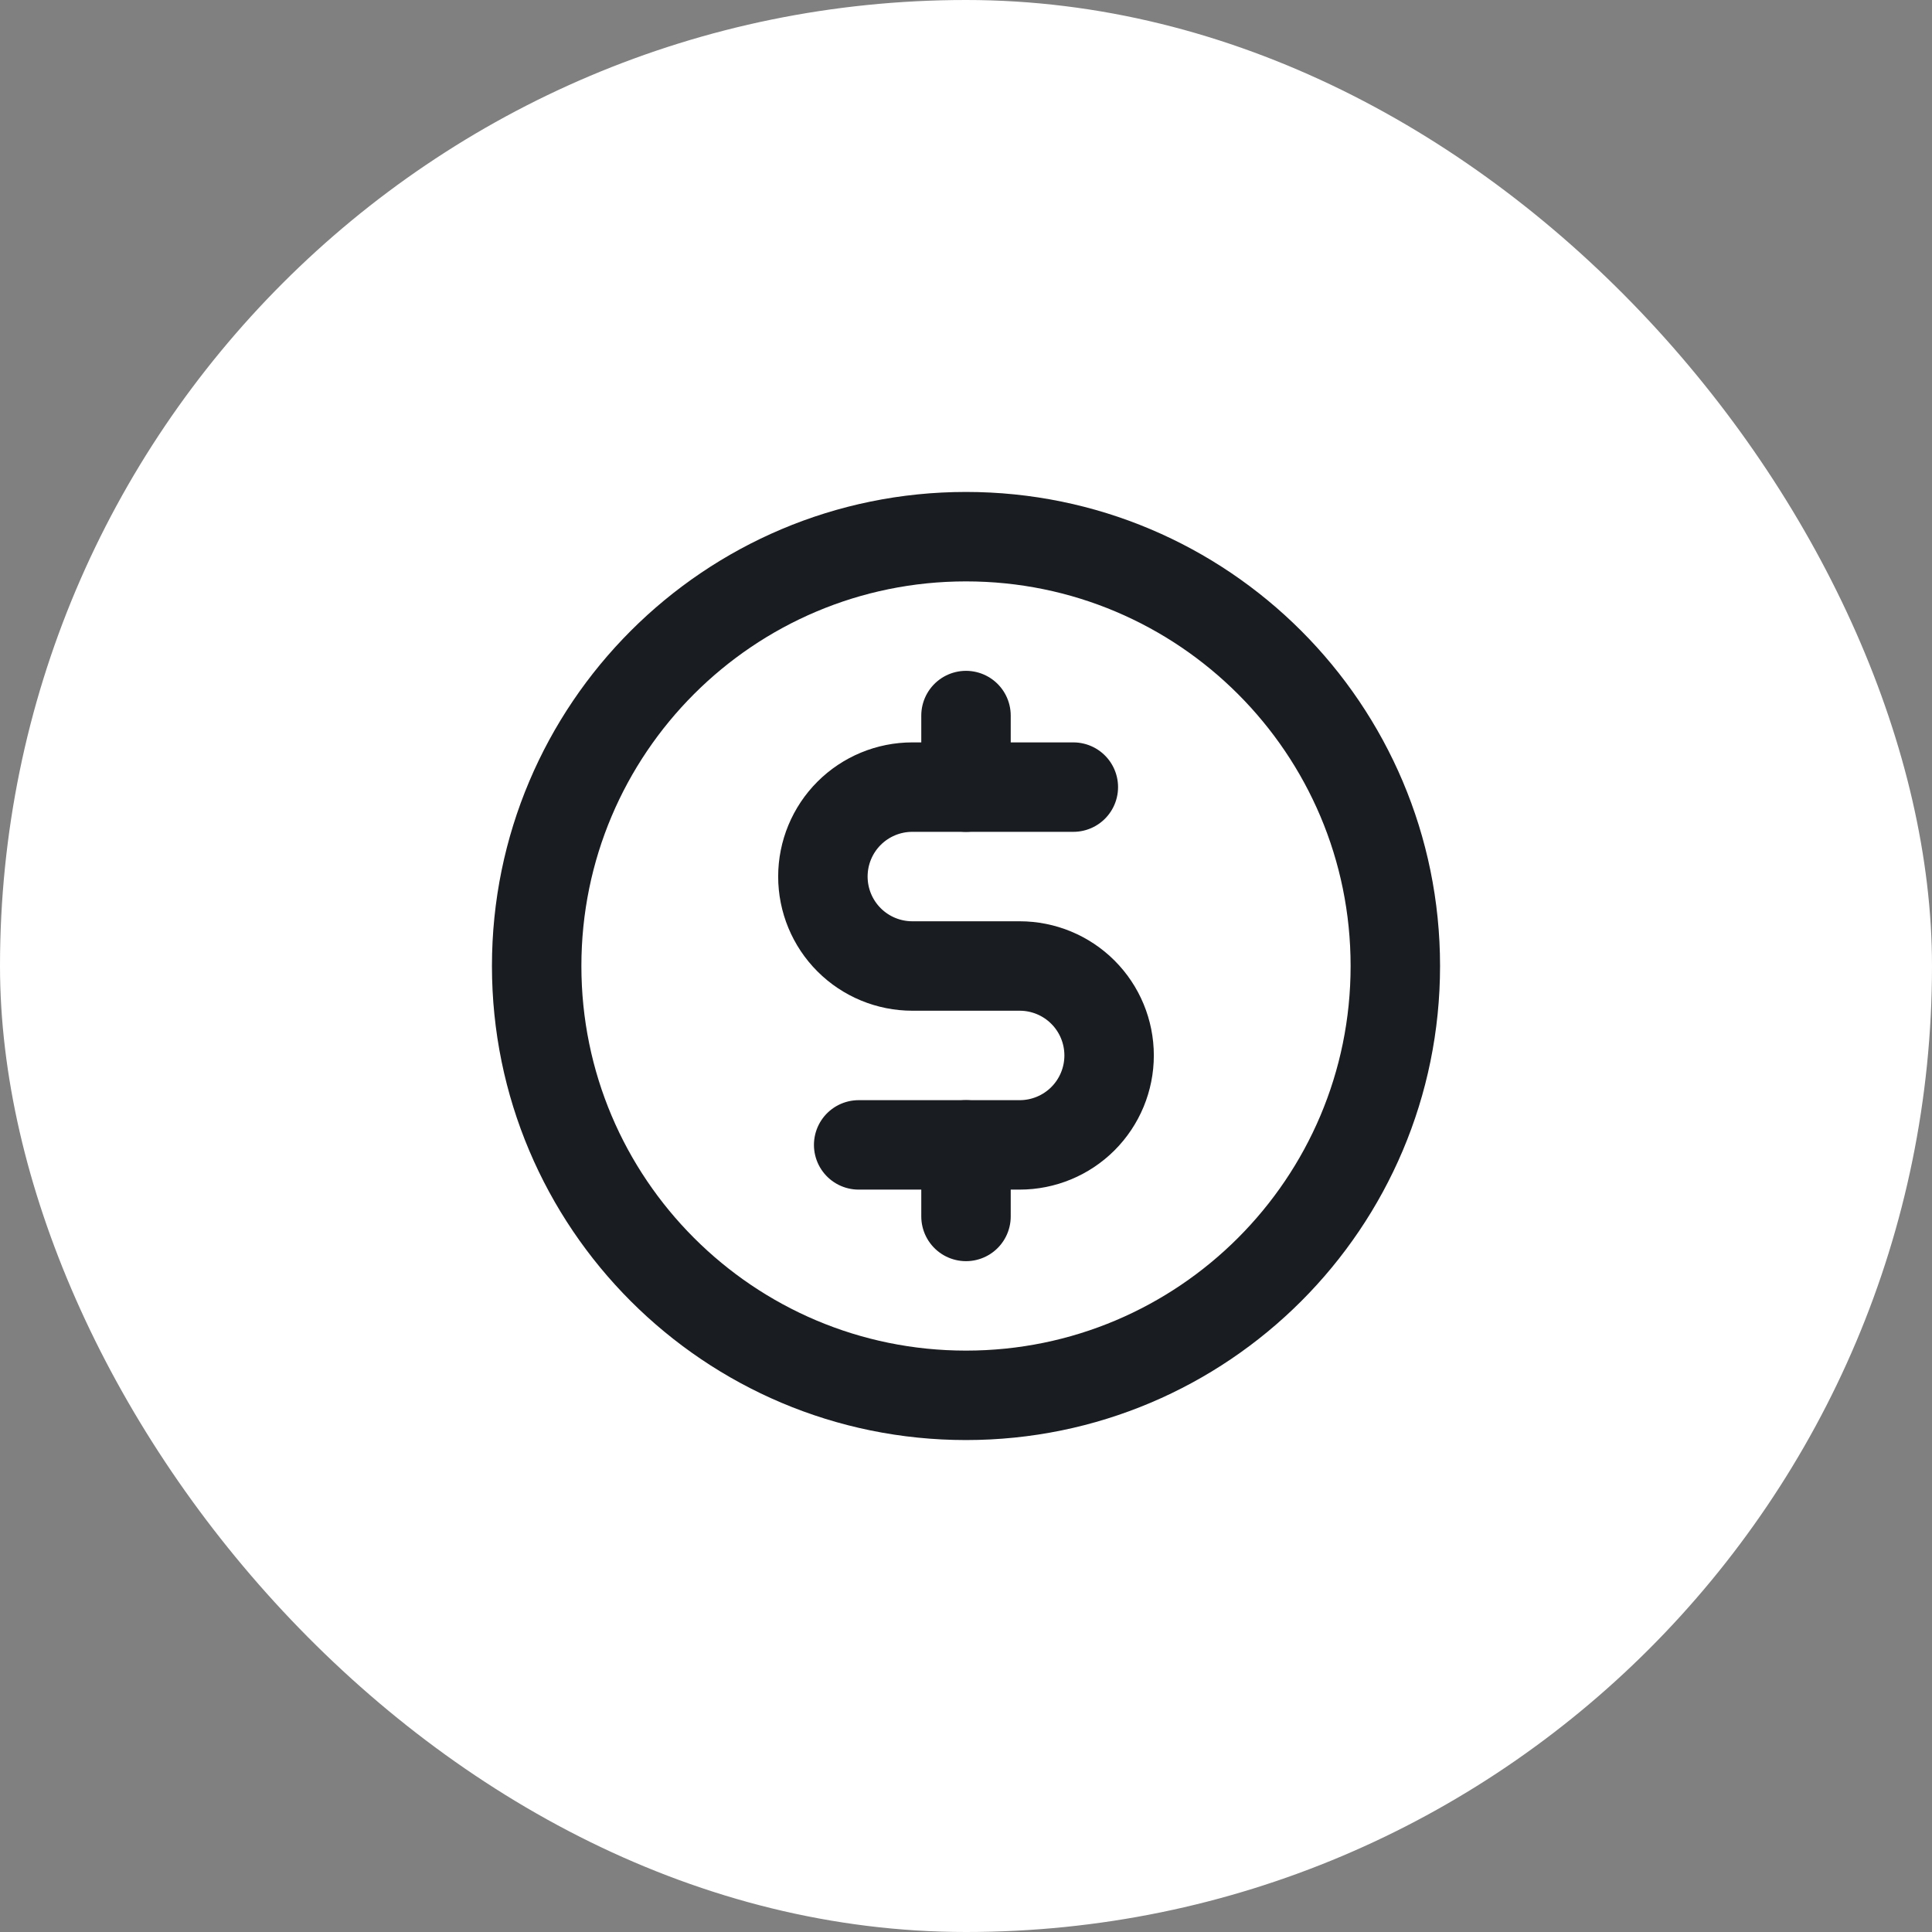
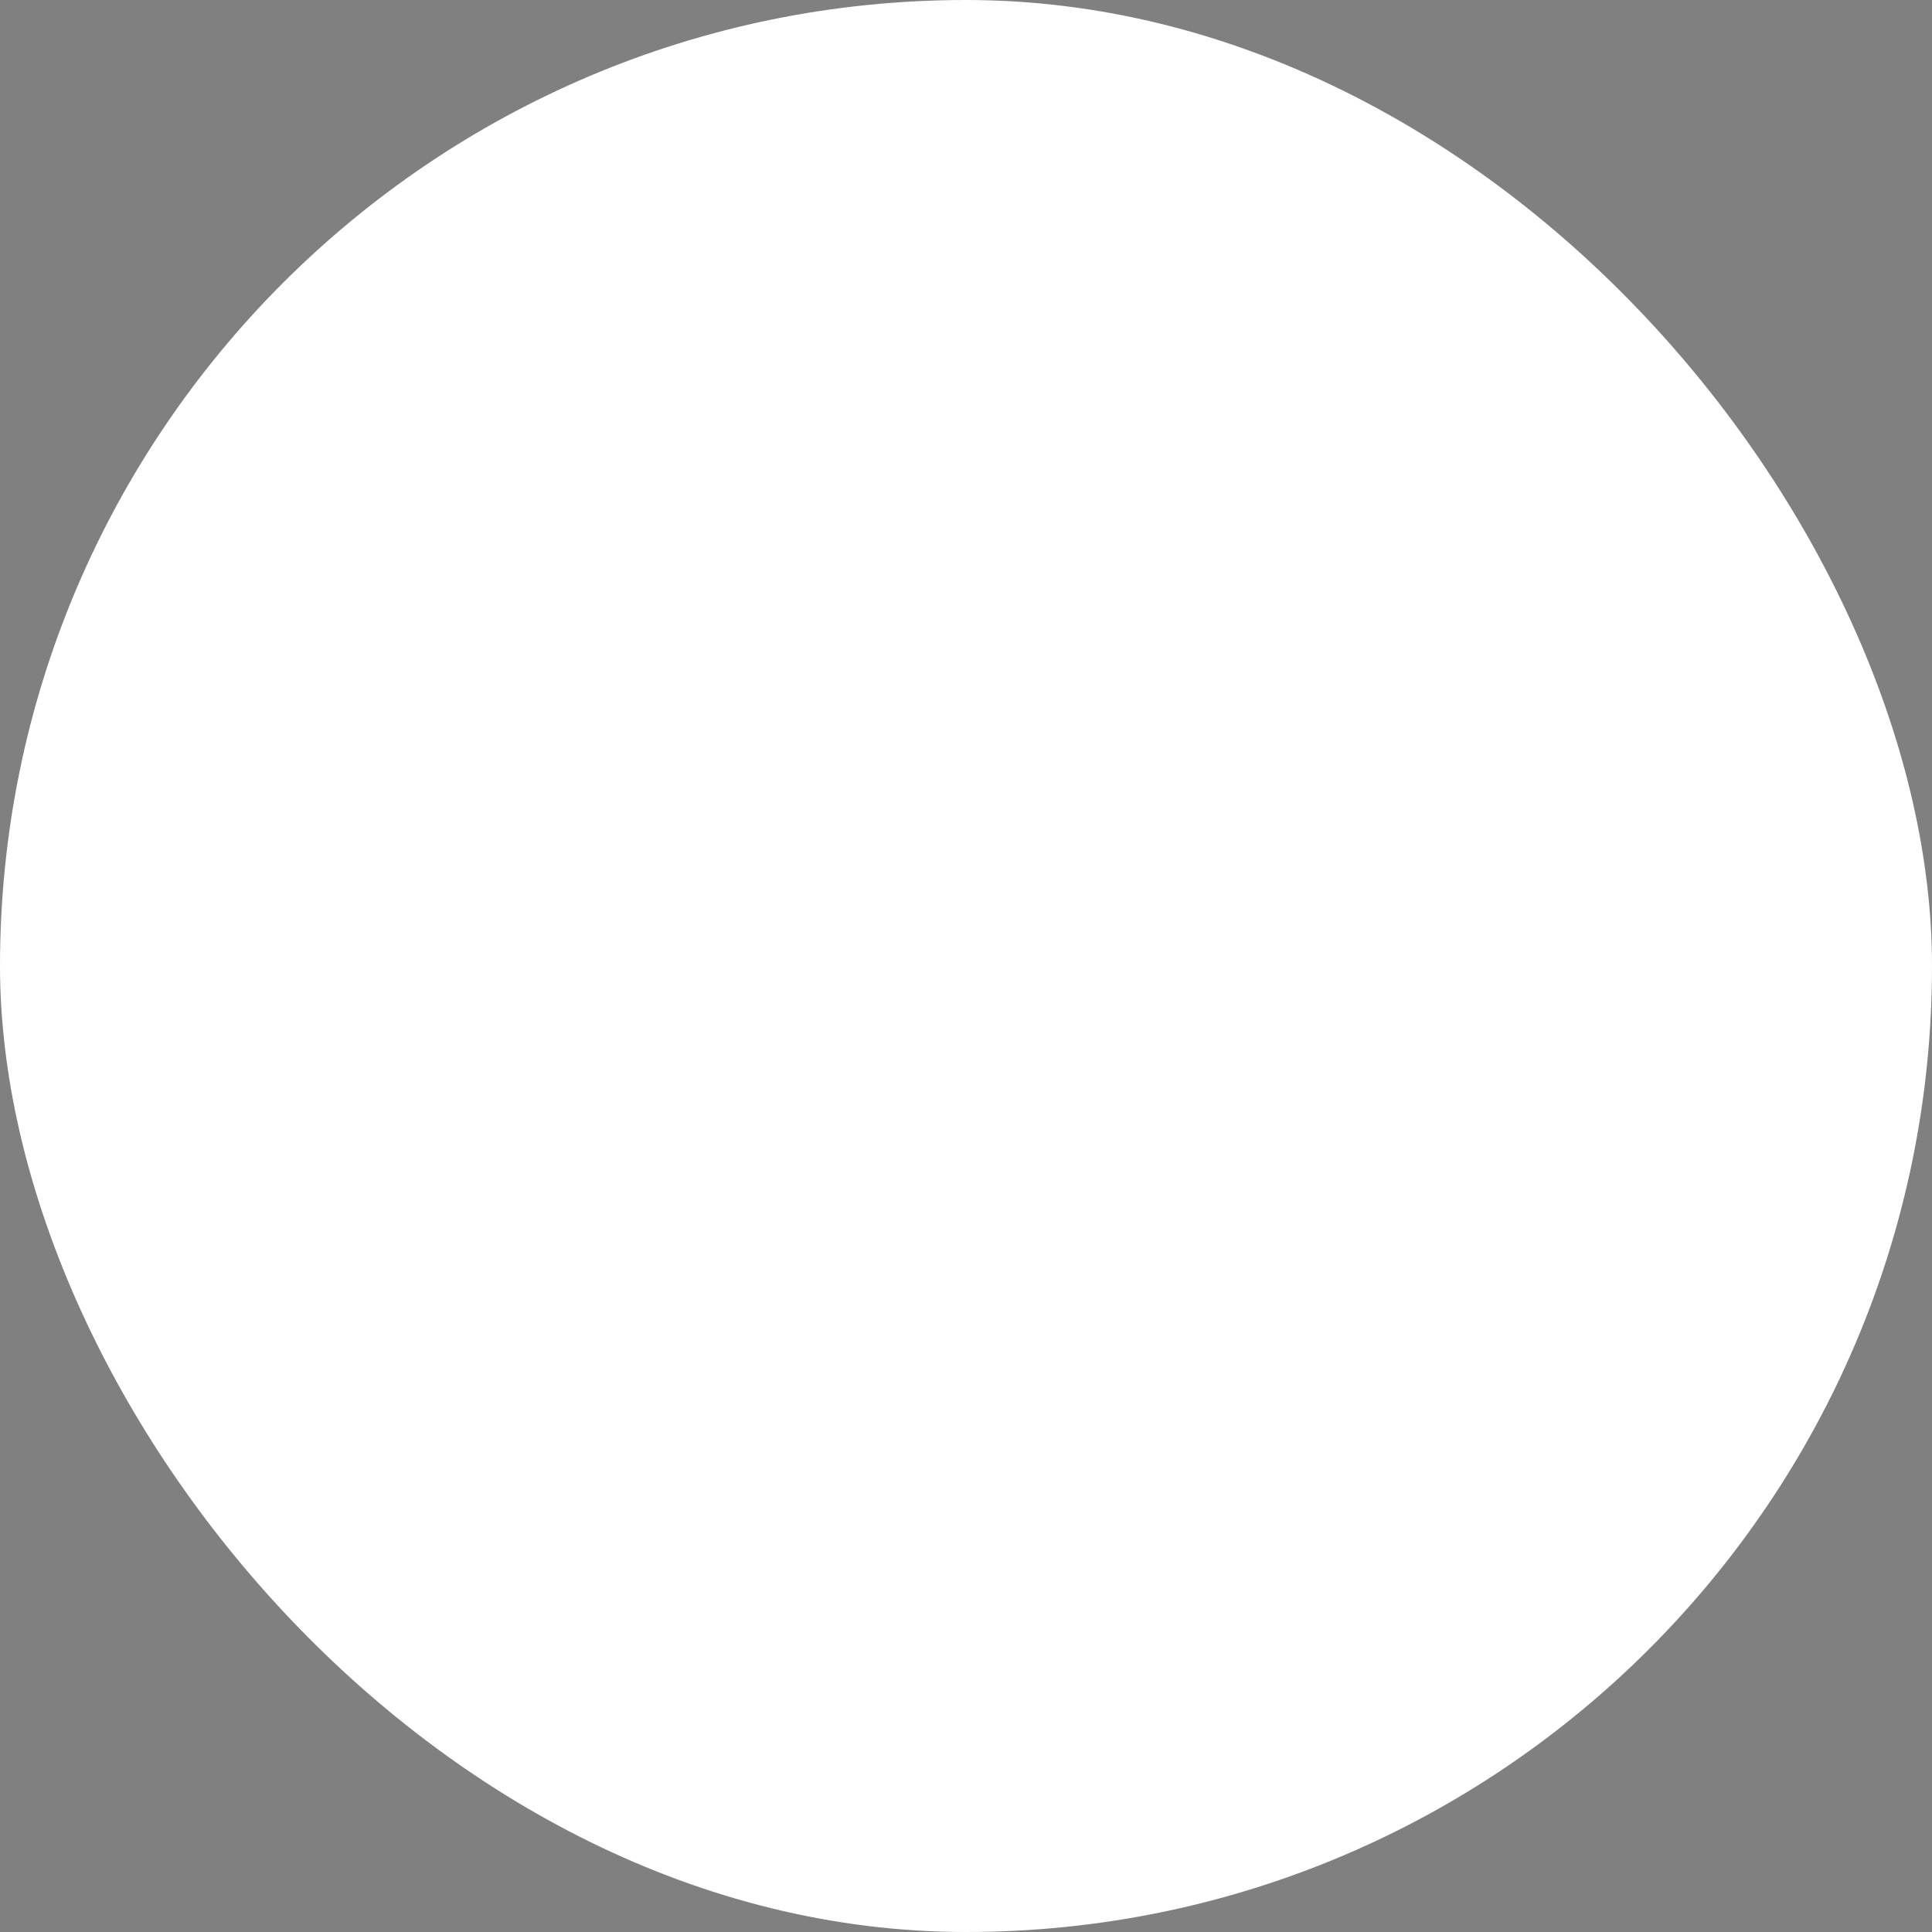
<svg xmlns="http://www.w3.org/2000/svg" width="54" height="54" viewBox="0 0 54 54" fill="none">
  <rect x="0" y="0" width="54" height="54" fill="#808080" stroke="none" />
  <rect width="54" height="54" rx="27" fill="white" />
-   <path d="M27 20V22" stroke="#191C20" stroke-width="2.5" stroke-linecap="round" stroke-linejoin="round" />
-   <path d="M27 32V34" stroke="#191C20" stroke-width="2.5" stroke-linecap="round" stroke-linejoin="round" />
-   <path d="M27 39C33.627 39 39 33.627 39 27C39 20.373 33.627 15 27 15C20.373 15 15 20.373 15 27C15 33.627 20.373 39 27 39Z" stroke="#191C20" stroke-width="2.5" stroke-linecap="round" stroke-linejoin="round" />
-   <path d="M24 32H28.5C29.163 32 29.799 31.737 30.268 31.268C30.737 30.799 31 30.163 31 29.5C31 28.837 30.737 28.201 30.268 27.732C29.799 27.263 29.163 27 28.5 27H25.5C24.837 27 24.201 26.737 23.732 26.268C23.263 25.799 23 25.163 23 24.5C23 23.837 23.263 23.201 23.732 22.732C24.201 22.263 24.837 22 25.5 22H30" stroke="#191C20" stroke-width="2.5" stroke-linecap="round" stroke-linejoin="round" />
</svg>